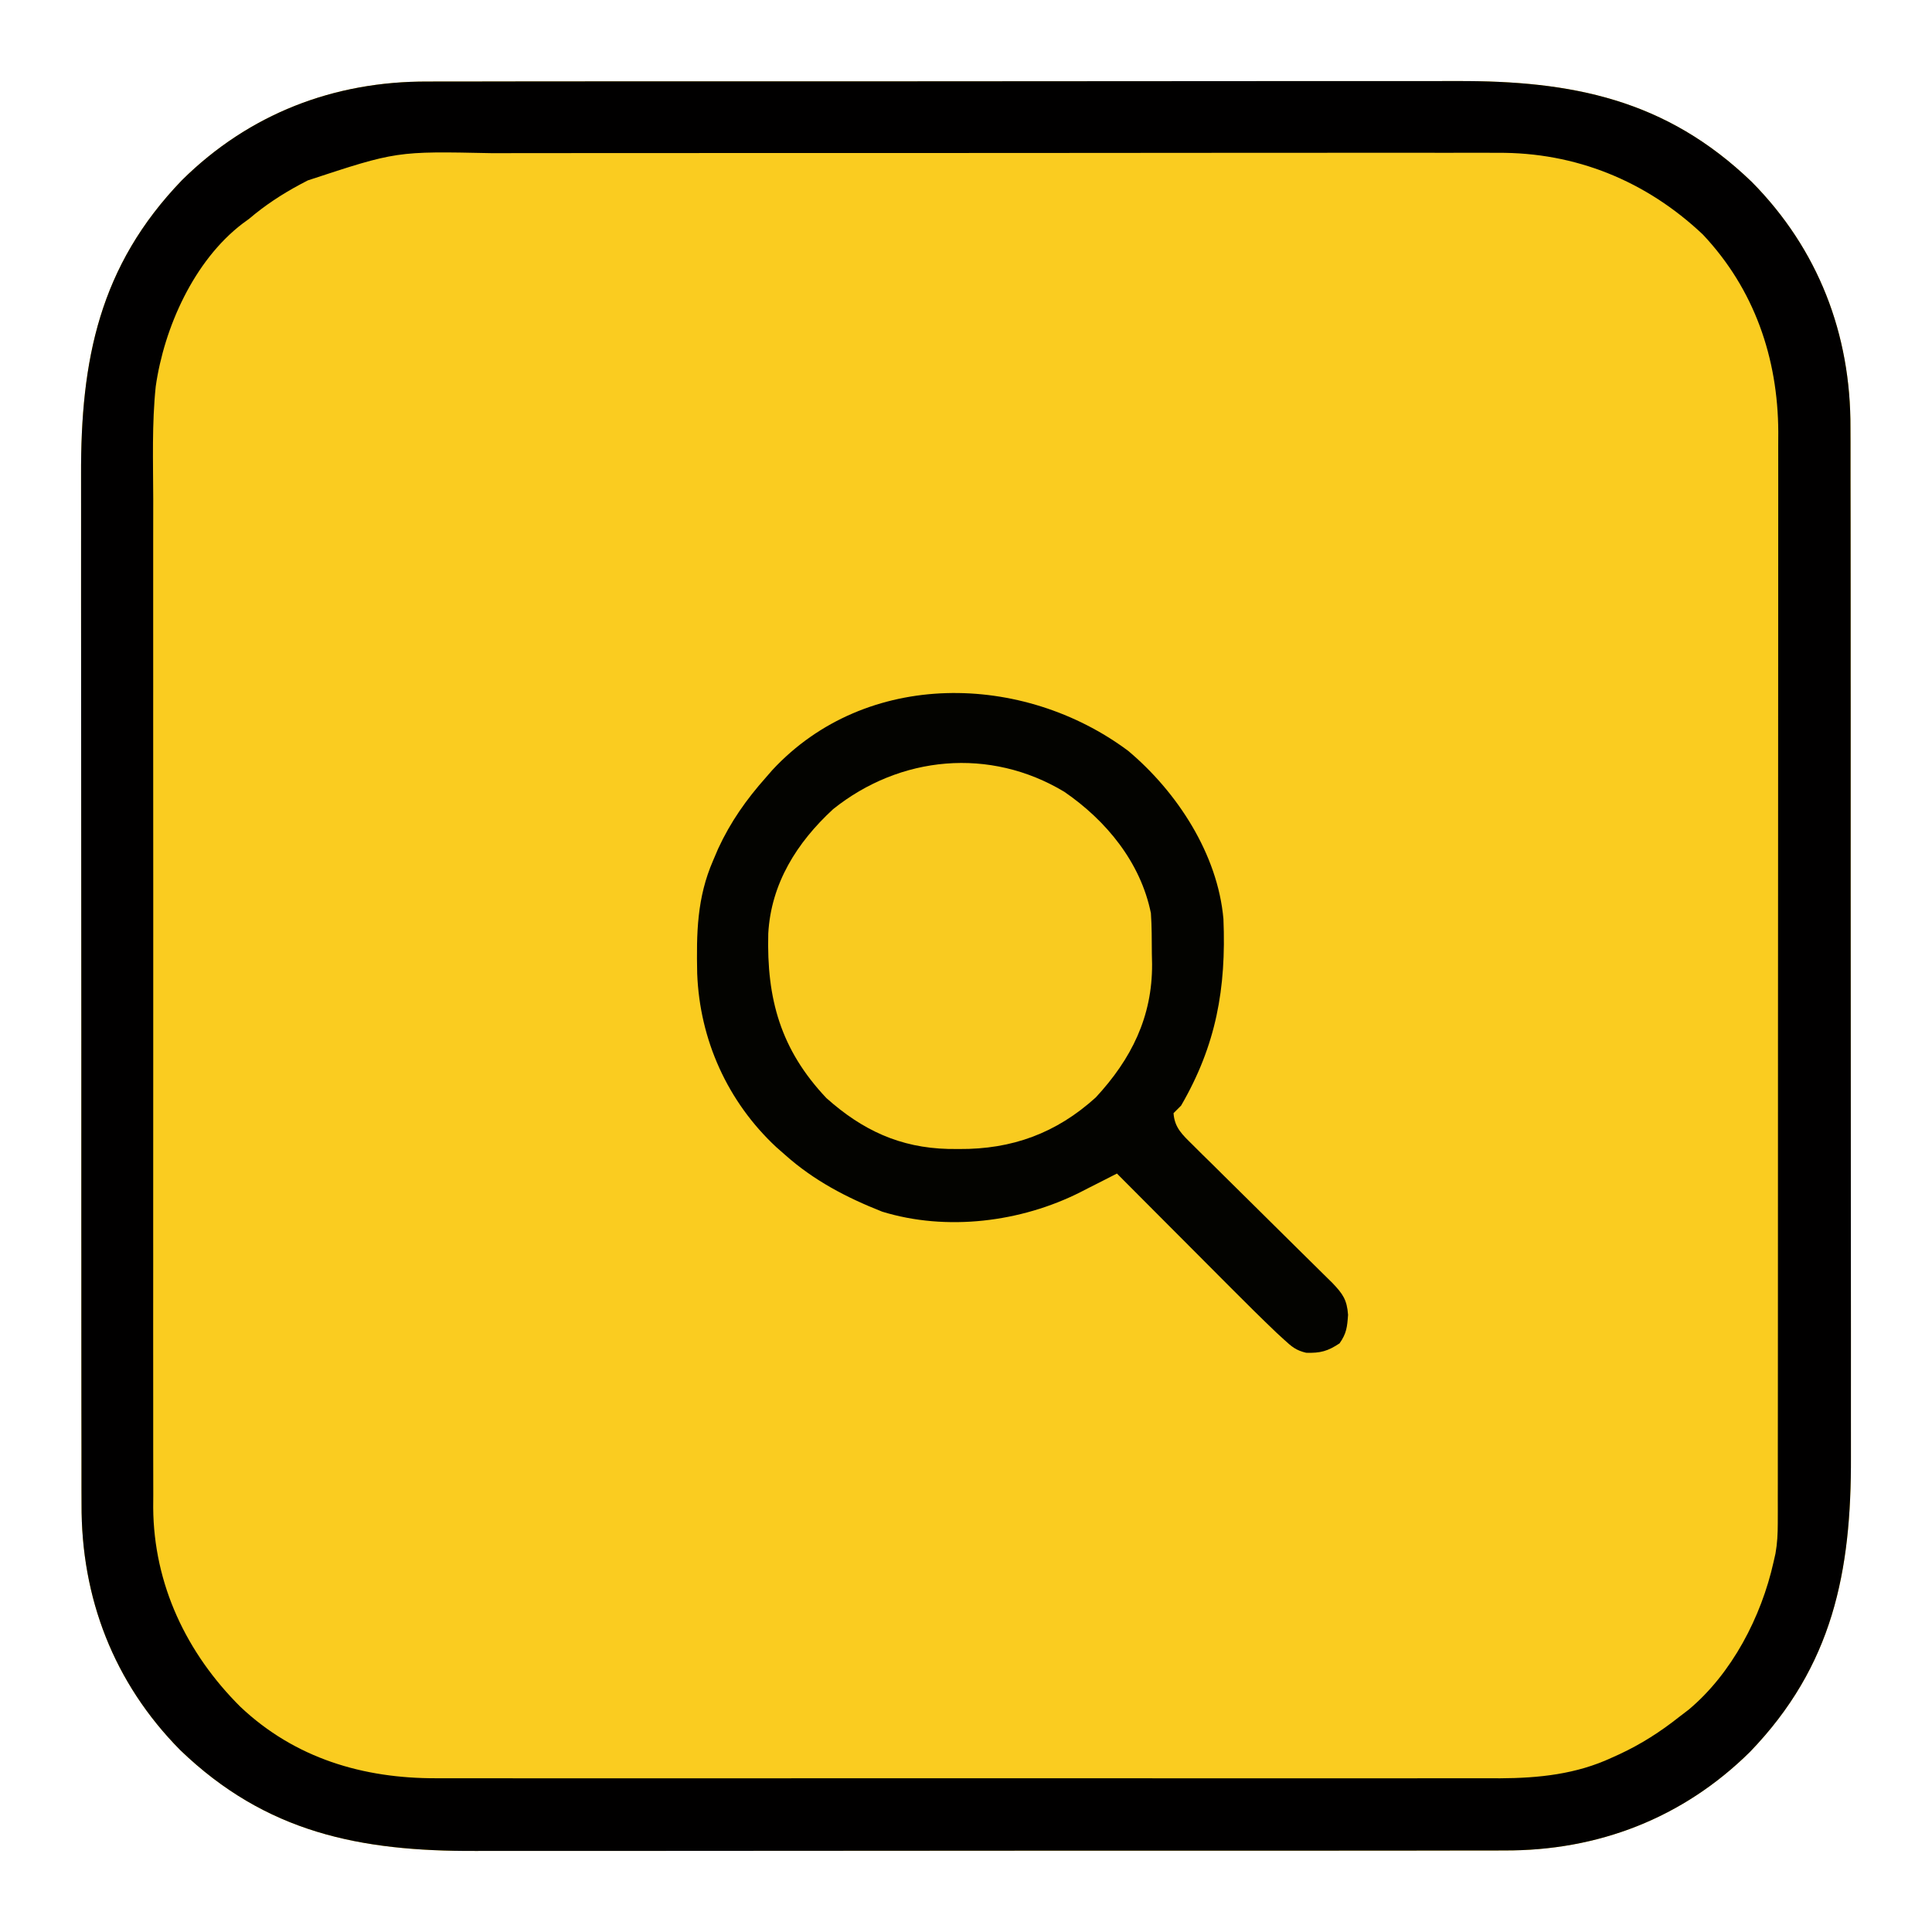
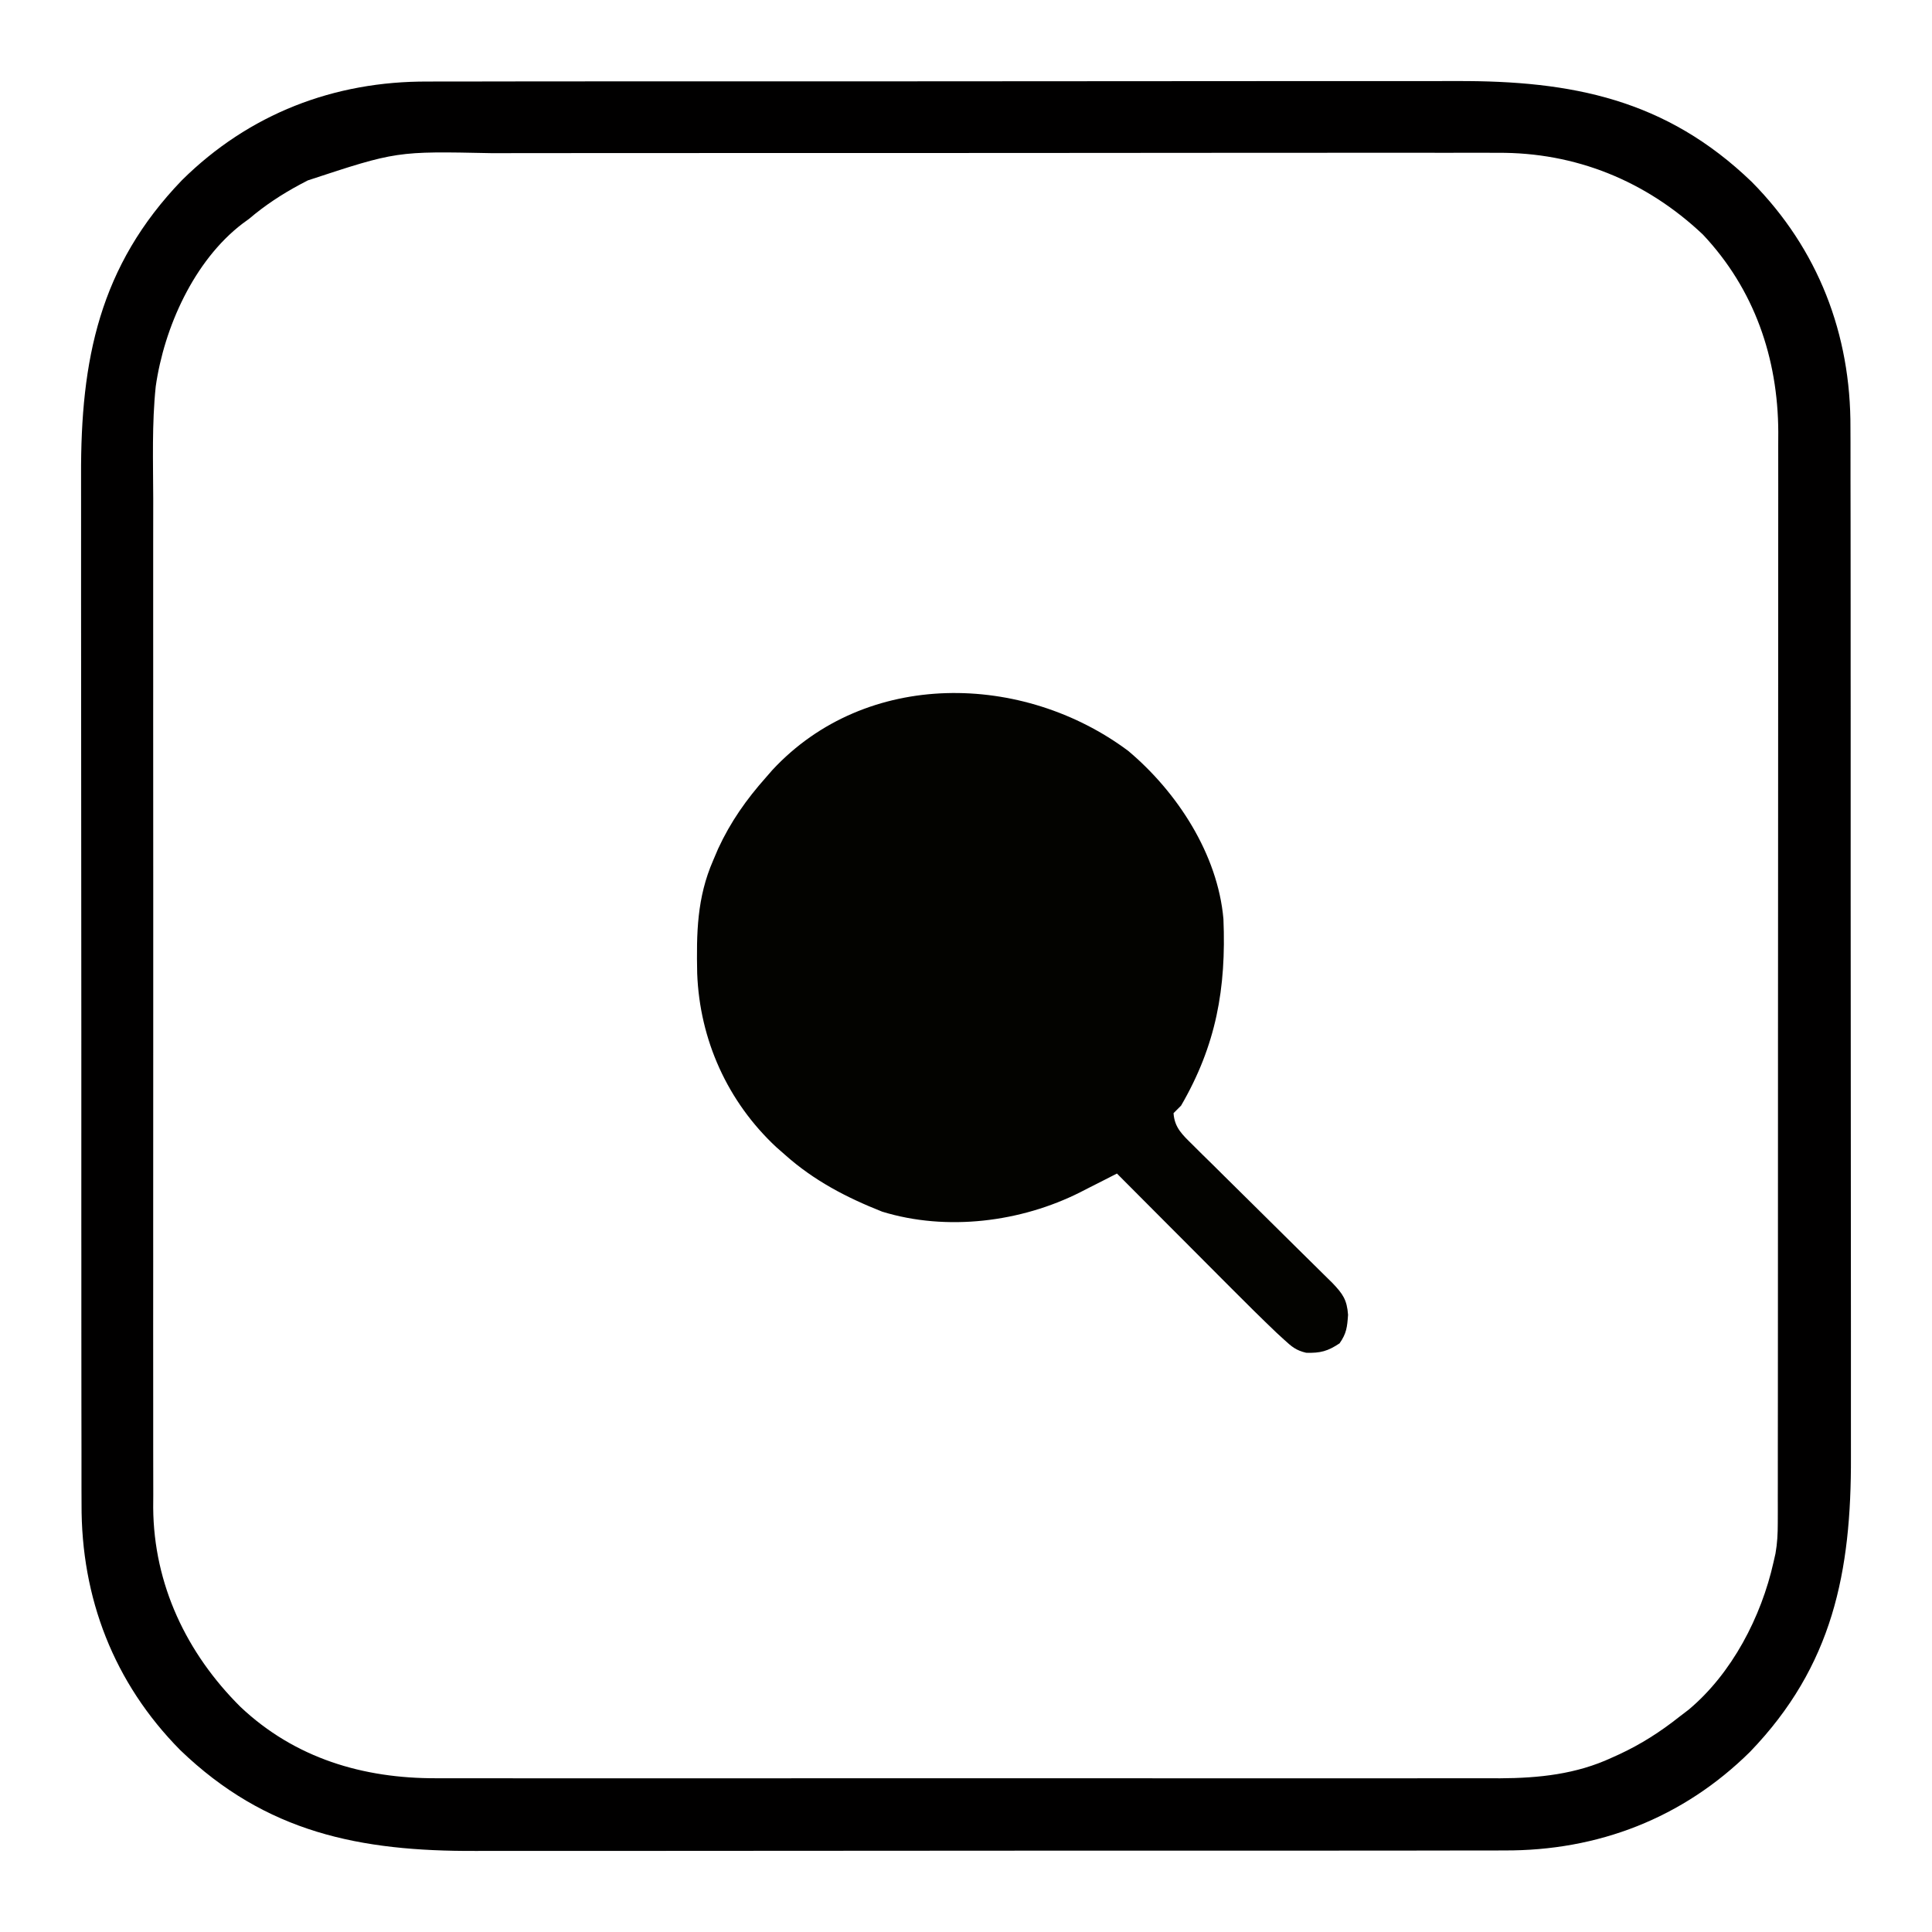
<svg xmlns="http://www.w3.org/2000/svg" version="1.1" width="512" height="512">
-   <path d="M0 0 C1.274 -0.005 2.548 -0.011 3.861 -0.016 C7.354 -0.031 10.846 -0.027 14.339 -0.019 C18.123 -0.014 21.907 -0.027 25.691 -0.037 C33.088 -0.054 40.485 -0.055 47.881 -0.05 C53.899 -0.046 59.916 -0.047 65.933 -0.053 C66.792 -0.053 67.651 -0.054 68.537 -0.055 C70.282 -0.057 72.028 -0.058 73.774 -0.06 C90.116 -0.073 106.457 -0.068 122.799 -0.056 C137.718 -0.046 152.637 -0.059 167.556 -0.083 C182.91 -0.108 198.264 -0.117 213.618 -0.111 C222.224 -0.107 230.83 -0.109 239.435 -0.127 C246.762 -0.142 254.088 -0.142 261.415 -0.125 C265.146 -0.116 268.876 -0.114 272.607 -0.13 C303.159 -0.247 328.072 4.682 350.832 26.603 C368.414 44.384 377.103 66.92 376.974 91.802 C376.982 93.713 376.982 93.713 376.99 95.662 C377.004 99.155 377 102.648 376.993 106.141 C376.988 109.925 377.001 113.709 377.011 117.493 C377.028 124.89 377.029 132.286 377.024 139.683 C377.02 145.7 377.021 151.717 377.026 157.735 C377.027 158.594 377.028 159.453 377.029 160.338 C377.03 162.084 377.032 163.83 377.033 165.575 C377.047 181.917 377.042 198.259 377.03 214.601 C377.02 229.52 377.033 244.438 377.057 259.357 C377.082 274.711 377.091 290.065 377.084 305.419 C377.081 314.025 377.083 322.631 377.101 331.237 C377.116 338.564 377.116 345.89 377.099 353.216 C377.09 356.947 377.088 360.678 377.103 364.408 C377.22 394.96 372.292 419.873 350.371 442.634 C332.59 460.216 310.054 468.904 285.172 468.775 C283.898 468.781 282.624 468.786 281.311 468.792 C277.819 468.806 274.326 468.802 270.833 468.795 C267.049 468.79 263.265 468.802 259.481 468.813 C252.084 468.83 244.688 468.831 237.291 468.825 C231.274 468.821 225.256 468.823 219.239 468.828 C217.95 468.829 217.95 468.829 216.636 468.83 C214.89 468.832 213.144 468.833 211.398 468.835 C195.057 468.849 178.715 468.843 162.373 468.832 C147.454 468.822 132.535 468.835 117.617 468.859 C102.263 468.883 86.909 468.893 71.555 468.886 C62.949 468.883 54.343 468.885 45.737 468.902 C38.41 468.917 31.084 468.918 23.757 468.9 C20.027 468.892 16.296 468.889 12.565 468.905 C-17.987 469.022 -42.9 464.093 -65.66 442.173 C-83.242 424.391 -91.93 401.855 -91.802 376.974 C-91.807 375.7 -91.812 374.426 -91.818 373.113 C-91.832 369.62 -91.828 366.127 -91.821 362.635 C-91.816 358.851 -91.829 355.067 -91.839 351.282 C-91.856 343.886 -91.857 336.489 -91.852 329.093 C-91.847 323.075 -91.849 317.058 -91.854 311.041 C-91.855 310.181 -91.856 309.322 -91.857 308.437 C-91.858 306.691 -91.86 304.946 -91.861 303.2 C-91.875 286.858 -91.869 270.516 -91.858 254.175 C-91.848 239.256 -91.861 224.337 -91.885 209.418 C-91.909 194.064 -91.919 178.71 -91.912 163.356 C-91.909 154.75 -91.911 146.144 -91.929 137.538 C-91.943 130.212 -91.944 122.886 -91.926 115.559 C-91.918 111.828 -91.916 108.098 -91.931 104.367 C-92.048 73.815 -87.12 48.902 -65.199 26.142 C-47.418 8.56 -24.882 -0.129 0 0 Z " fill="#FACC20" transform="translate(113.414,21.612)" />
  <path d="M0 0 C1.274 -0.005 2.548 -0.011 3.861 -0.016 C7.354 -0.031 10.846 -0.027 14.339 -0.019 C18.123 -0.014 21.907 -0.027 25.691 -0.037 C33.088 -0.054 40.485 -0.055 47.881 -0.05 C53.899 -0.046 59.916 -0.047 65.933 -0.053 C66.792 -0.053 67.651 -0.054 68.537 -0.055 C70.282 -0.057 72.028 -0.058 73.774 -0.06 C90.116 -0.073 106.457 -0.068 122.799 -0.056 C137.718 -0.046 152.637 -0.059 167.556 -0.083 C182.91 -0.108 198.264 -0.117 213.618 -0.111 C222.224 -0.107 230.83 -0.109 239.435 -0.127 C246.762 -0.142 254.088 -0.142 261.415 -0.125 C265.146 -0.116 268.876 -0.114 272.607 -0.13 C303.159 -0.247 328.072 4.682 350.832 26.603 C368.414 44.384 377.103 66.92 376.974 91.802 C376.982 93.713 376.982 93.713 376.99 95.662 C377.004 99.155 377 102.648 376.993 106.141 C376.988 109.925 377.001 113.709 377.011 117.493 C377.028 124.89 377.029 132.286 377.024 139.683 C377.02 145.7 377.021 151.717 377.026 157.735 C377.027 158.594 377.028 159.453 377.029 160.338 C377.03 162.084 377.032 163.83 377.033 165.575 C377.047 181.917 377.042 198.259 377.03 214.601 C377.02 229.52 377.033 244.438 377.057 259.357 C377.082 274.711 377.091 290.065 377.084 305.419 C377.081 314.025 377.083 322.631 377.101 331.237 C377.116 338.564 377.116 345.89 377.099 353.216 C377.09 356.947 377.088 360.678 377.103 364.408 C377.22 394.96 372.292 419.873 350.371 442.634 C332.59 460.216 310.054 468.904 285.172 468.775 C283.898 468.781 282.624 468.786 281.311 468.792 C277.819 468.806 274.326 468.802 270.833 468.795 C267.049 468.79 263.265 468.802 259.481 468.813 C252.084 468.83 244.688 468.831 237.291 468.825 C231.274 468.821 225.256 468.823 219.239 468.828 C217.95 468.829 217.95 468.829 216.636 468.83 C214.89 468.832 213.144 468.833 211.398 468.835 C195.057 468.849 178.715 468.843 162.373 468.832 C147.454 468.822 132.535 468.835 117.617 468.859 C102.263 468.883 86.909 468.893 71.555 468.886 C62.949 468.883 54.343 468.885 45.737 468.902 C38.41 468.917 31.084 468.918 23.757 468.9 C20.027 468.892 16.296 468.889 12.565 468.905 C-17.987 469.022 -42.9 464.093 -65.66 442.173 C-83.242 424.391 -91.93 401.855 -91.802 376.974 C-91.807 375.7 -91.812 374.426 -91.818 373.113 C-91.832 369.62 -91.828 366.127 -91.821 362.635 C-91.816 358.851 -91.829 355.067 -91.839 351.282 C-91.856 343.886 -91.857 336.489 -91.852 329.093 C-91.847 323.075 -91.849 317.058 -91.854 311.041 C-91.855 310.181 -91.856 309.322 -91.857 308.437 C-91.858 306.691 -91.86 304.946 -91.861 303.2 C-91.875 286.858 -91.869 270.516 -91.858 254.175 C-91.848 239.256 -91.861 224.337 -91.885 209.418 C-91.909 194.064 -91.919 178.71 -91.912 163.356 C-91.909 154.75 -91.911 146.144 -91.929 137.538 C-91.943 130.212 -91.944 122.886 -91.926 115.559 C-91.918 111.828 -91.916 108.098 -91.931 104.367 C-92.048 73.815 -87.12 48.902 -65.199 26.142 C-47.418 8.56 -24.882 -0.129 0 0 Z M-31.851 26.2 C-32.854 26.727 -32.854 26.727 -33.877 27.264 C-38.754 29.882 -43.193 32.797 -47.414 36.388 C-47.979 36.799 -48.543 37.21 -49.125 37.634 C-62.014 47.461 -69.916 65.181 -72.143 80.796 C-73.176 90.685 -72.833 100.724 -72.806 110.654 C-72.799 114.349 -72.81 118.044 -72.818 121.74 C-72.831 128.959 -72.828 136.178 -72.82 143.397 C-72.813 149.267 -72.812 155.137 -72.815 161.007 C-72.816 161.845 -72.816 162.683 -72.817 163.547 C-72.818 165.25 -72.819 166.953 -72.82 168.657 C-72.828 184.592 -72.818 200.527 -72.802 216.463 C-72.789 230.116 -72.791 243.77 -72.805 257.424 C-72.821 273.31 -72.827 289.196 -72.818 305.083 C-72.817 306.778 -72.816 308.474 -72.815 310.17 C-72.815 311.004 -72.814 311.838 -72.814 312.698 C-72.811 318.558 -72.816 324.418 -72.823 330.278 C-72.831 337.423 -72.829 344.569 -72.813 351.714 C-72.805 355.355 -72.802 358.996 -72.812 362.637 C-72.823 366.593 -72.81 370.549 -72.795 374.505 C-72.802 375.642 -72.808 376.78 -72.815 377.952 C-72.667 398.298 -63.978 416.535 -49.672 430.743 C-35.243 444.35 -17.187 449.717 2.249 449.642 C3.49 449.645 4.732 449.648 6.011 449.651 C9.431 449.658 12.852 449.655 16.272 449.649 C19.971 449.645 23.67 449.652 27.368 449.657 C34.605 449.666 41.841 449.664 49.078 449.658 C54.962 449.654 60.846 449.653 66.731 449.655 C67.989 449.656 67.989 449.656 69.273 449.656 C70.977 449.657 72.682 449.658 74.386 449.658 C90.355 449.664 106.324 449.657 122.292 449.647 C135.977 449.638 149.662 449.639 163.347 449.648 C179.257 449.659 195.168 449.663 211.078 449.657 C212.776 449.657 214.475 449.656 216.174 449.655 C217.009 449.655 217.845 449.655 218.706 449.654 C224.578 449.653 230.451 449.656 236.323 449.66 C243.487 449.666 250.651 449.664 257.815 449.654 C261.466 449.648 265.117 449.646 268.768 449.653 C272.735 449.66 276.702 449.652 280.669 449.642 C281.81 449.646 282.951 449.651 284.127 449.655 C294.419 449.605 304.306 448.575 313.711 444.2 C314.724 443.743 314.724 443.743 315.757 443.277 C321.498 440.603 326.622 437.324 331.586 433.388 C332.411 432.757 333.236 432.127 334.086 431.478 C345.562 421.885 353.346 406.875 356.586 392.388 C356.758 391.629 356.93 390.87 357.108 390.089 C357.593 387.349 357.713 384.838 357.715 382.058 C357.718 380.997 357.721 379.935 357.725 378.842 C357.723 377.681 357.721 376.521 357.72 375.326 C357.722 374.089 357.724 372.852 357.727 371.577 C357.732 368.145 357.733 364.714 357.731 361.282 C357.731 357.58 357.737 353.878 357.742 350.175 C357.75 342.922 357.753 335.668 357.753 328.414 C357.754 322.515 357.756 316.616 357.759 310.717 C357.768 293.985 357.772 277.253 357.772 260.52 C357.771 259.618 357.771 258.716 357.771 257.787 C357.771 256.884 357.771 255.981 357.771 255.05 C357.771 240.425 357.78 225.799 357.795 211.174 C357.809 196.149 357.816 181.124 357.815 166.099 C357.815 157.667 357.817 149.235 357.828 140.803 C357.837 133.621 357.839 126.439 357.833 119.257 C357.829 115.595 357.829 111.934 357.838 108.273 C357.847 104.295 357.841 100.316 357.833 96.338 C357.841 94.621 357.841 94.621 357.849 92.87 C357.765 73.267 351.502 55.017 337.867 40.544 C322.831 26.332 304.09 18.712 283.424 18.886 C281.554 18.878 281.554 18.878 279.646 18.87 C276.229 18.859 272.813 18.865 269.395 18.879 C265.693 18.891 261.991 18.879 258.289 18.87 C251.053 18.856 243.818 18.863 236.582 18.878 C228.141 18.895 219.699 18.892 211.258 18.888 C196.187 18.882 181.115 18.896 166.044 18.921 C151.449 18.945 136.854 18.952 122.259 18.942 C106.333 18.93 90.408 18.928 74.483 18.943 C72.782 18.944 71.081 18.946 69.38 18.947 C68.543 18.948 67.706 18.949 66.844 18.95 C60.972 18.954 55.101 18.952 49.229 18.948 C42.064 18.943 34.899 18.949 27.734 18.969 C24.084 18.979 20.435 18.984 16.785 18.976 C-8.327 18.453 -8.327 18.453 -31.851 26.2 Z " fill="#010000" transform="translate(113.414,21.612)" />
  <path d="M0 0 C12.959 10.887 23.721 27.366 25.223 44.557 C25.981 62.925 23.301 77.986 14 94 C13.34 94.66 12.68 95.32 12 96 C12.256 99.854 14.373 101.731 17.029 104.354 C18.311 105.63 18.311 105.63 19.618 106.932 C21.012 108.298 21.012 108.298 22.434 109.691 C23.392 110.642 24.35 111.593 25.307 112.545 C27.827 115.047 30.355 117.541 32.885 120.033 C36.934 124.022 40.97 128.025 45.005 132.027 C46.415 133.423 47.829 134.815 49.243 136.207 C50.101 137.054 50.958 137.902 51.842 138.776 C52.598 139.521 53.354 140.266 54.134 141.034 C56.853 143.899 57.959 145.436 58.25 149.438 C58.021 152.702 57.849 154.372 56 157 C52.868 159.088 50.902 159.608 47.155 159.501 C44.5 158.884 43.326 157.895 41.326 156.054 C40.283 155.098 40.283 155.098 39.22 154.122 C35.247 150.324 31.343 146.465 27.469 142.566 C26.154 141.25 26.154 141.25 24.813 139.906 C22.039 137.127 19.27 134.345 16.5 131.562 C14.61 129.667 12.719 127.772 10.828 125.877 C6.216 121.254 1.607 116.628 -3 112 C-4.072 112.548 -5.145 113.097 -6.25 113.662 C-7.684 114.39 -9.12 115.117 -10.555 115.844 C-11.258 116.204 -11.962 116.565 -12.686 116.937 C-28.432 124.886 -48.107 127.361 -65.207 122.105 C-74.695 118.35 -83.35 113.845 -91 107 C-92.121 106.018 -92.121 106.018 -93.266 105.016 C-106.202 92.959 -113.574 76.573 -114.238 58.961 C-114.448 48.342 -114.324 38.897 -110 29 C-109.564 27.978 -109.129 26.956 -108.68 25.902 C-105.381 18.774 -101.205 12.858 -96 7 C-95.446 6.363 -94.891 5.726 -94.32 5.07 C-69.442 -21.713 -27.866 -20.806 0 0 Z " fill="#030300" transform="translate(299,199)" />
-   <path d="M0 0 C11.079 7.59 20.22 18.669 22.953 32.168 C23.199 35.706 23.184 39.247 23.203 42.793 C23.224 43.74 23.244 44.688 23.266 45.664 C23.342 59.64 17.776 70.828 8.348 80.996 C-2.137 90.506 -13.892 94.766 -27.859 94.668 C-29.303 94.658 -29.303 94.658 -30.777 94.648 C-43.54 94.322 -53.479 89.707 -63.047 81.168 C-75.183 68.317 -78.9 54.89 -78.449 37.566 C-77.713 24.312 -70.887 13.473 -61.254 4.594 C-43.486 -9.607 -19.704 -11.848 0 0 Z " fill="#F9CB20" transform="translate(282.047,209.832)" />
</svg>